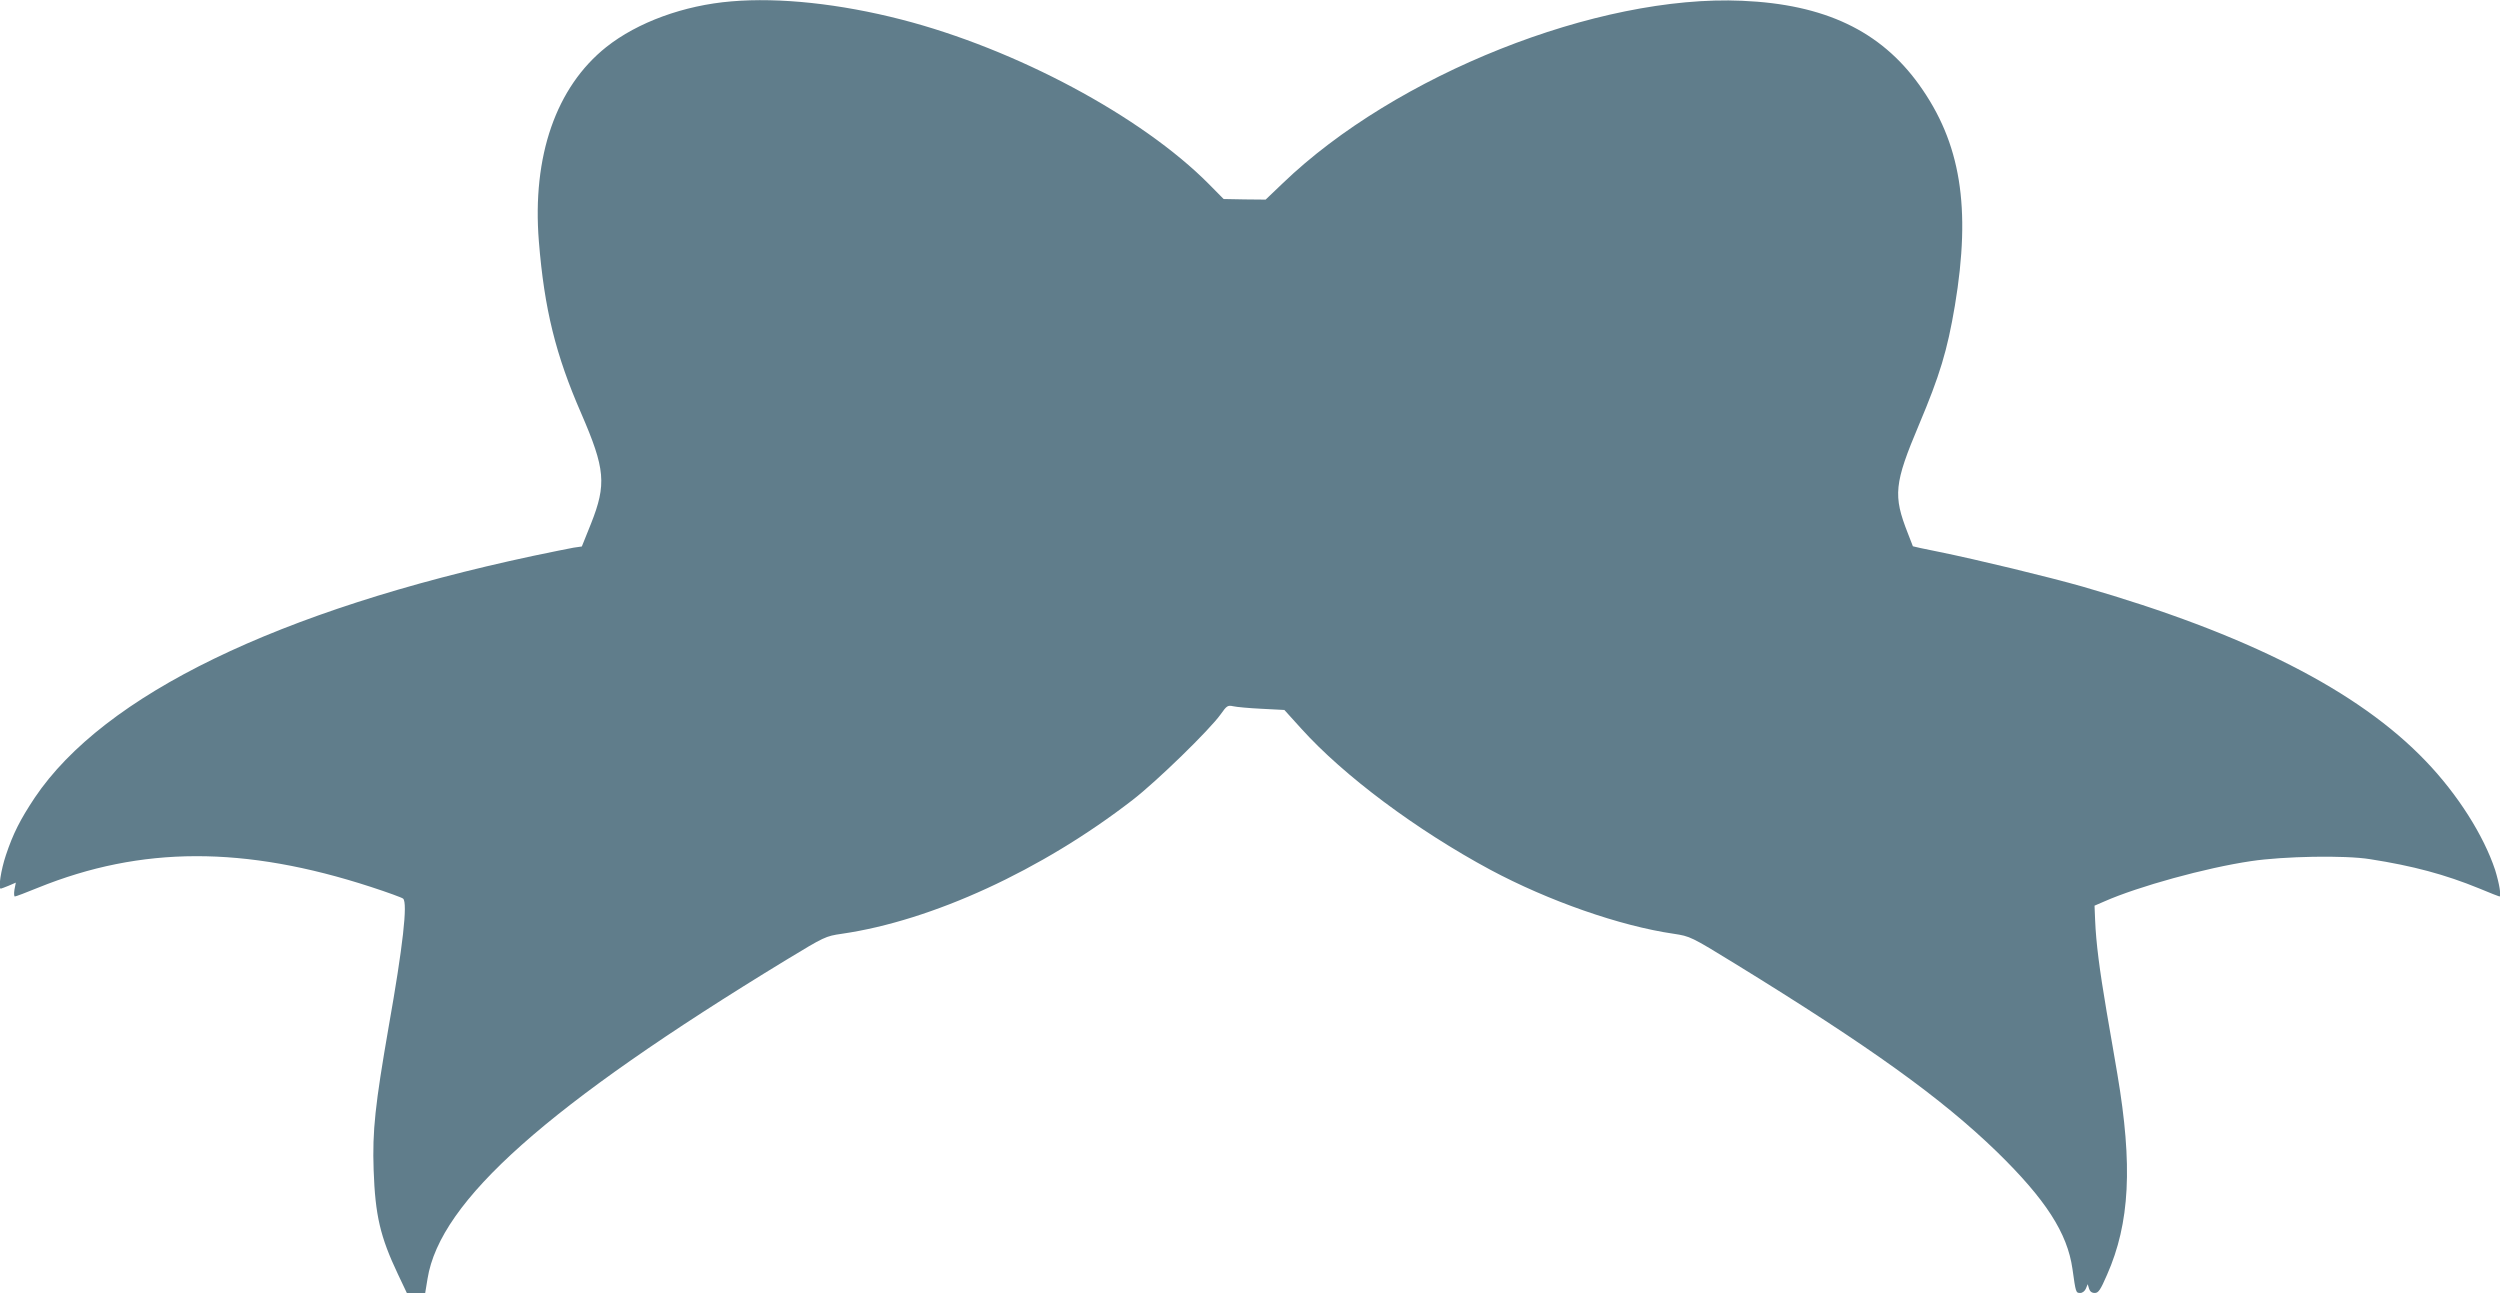
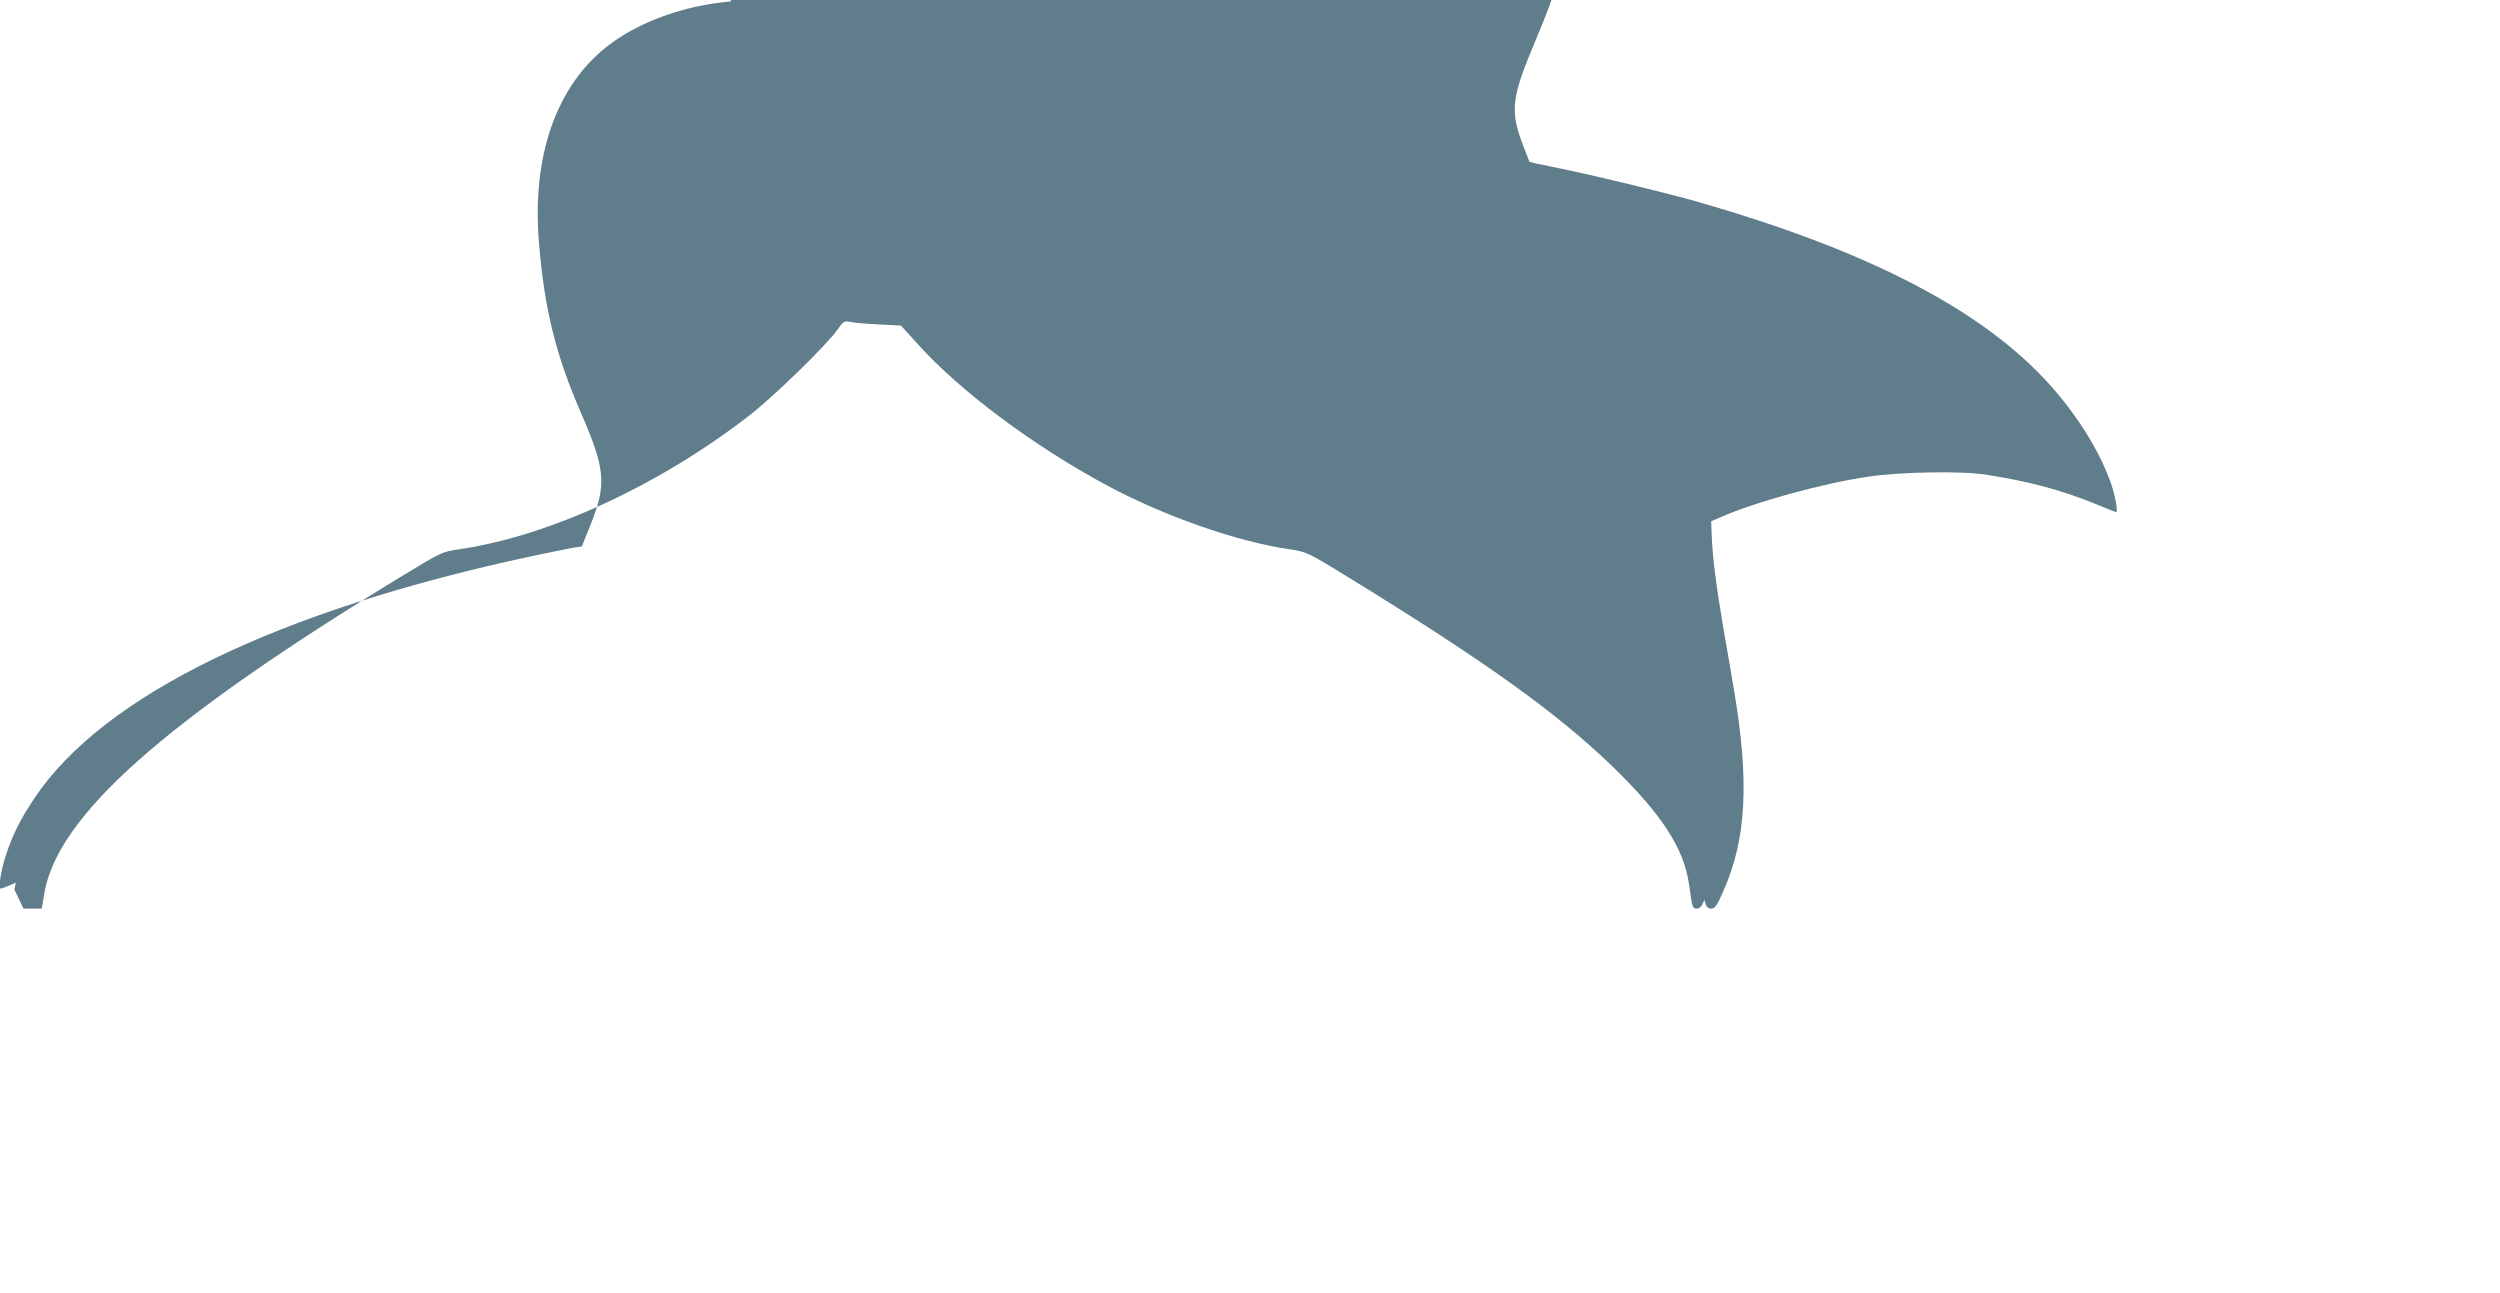
<svg xmlns="http://www.w3.org/2000/svg" version="1.0" width="1280pt" height="662pt" viewBox="0 0 1280 662" preserveAspectRatio="xMidYMid meet">
  <g transform="translate(0,662) scale(0.1,-0.1)" fill="#607d8b" stroke="none">
-     <path d="M3745 6613 c-243 -20 -481 -107 -641 -234 -257 -205 -380 -558 -345 -995 28 -347 86 -581 217 -881 123 -284 130 -362 50 -564 l-47 -117 -42 -6 c-23 -4 -116 -23 -207 -42 -1307 -279 -2198 -712 -2552 -1238 -75 -113 -111 -184 -148 -295 -25 -75 -40 -171 -26 -171 2 0 20 7 40 15 l37 16 -7 -36 c-3 -19 -2 -35 2 -35 5 0 58 20 119 45 529 214 1056 215 1704 4 86 -28 160 -55 165 -60 24 -22 -1 -244 -74 -656 -69 -398 -84 -532 -77 -733 8 -233 34 -343 124 -533 l46 -97 47 0 47 0 12 73 c64 399 613 887 1836 1632 196 119 202 122 285 134 462 67 1024 325 1490 686 123 95 394 359 450 438 31 44 36 47 64 41 17 -4 83 -10 146 -13 l116 -6 86 -95 c218 -242 591 -520 968 -723 297 -159 664 -288 940 -328 84 -13 87 -14 315 -154 692 -426 1054 -686 1339 -962 250 -244 361 -416 387 -600 17 -121 17 -123 40 -123 11 0 24 10 29 23 l9 22 7 -23 c4 -14 14 -22 29 -22 19 0 29 15 63 93 117 265 132 560 53 1027 -11 63 -35 207 -55 320 -37 219 -54 350 -59 469 l-3 74 51 22 c172 76 519 172 750 206 166 25 481 31 610 10 218 -34 383 -78 559 -150 55 -23 101 -41 103 -41 11 0 -1 68 -22 136 -59 177 -191 386 -355 557 -345 361 -918 652 -1755 893 -179 51 -543 139 -740 179 -71 14 -130 27 -131 28 0 1 -12 31 -26 67 -76 193 -70 254 57 555 107 254 145 379 184 610 84 504 30 834 -183 1131 -198 276 -484 412 -906 430 -740 33 -1775 -379 -2352 -934 l-88 -84 -107 1 -108 2 -75 76 c-344 347 -988 692 -1575 843 -315 81 -624 114 -870 93z" />
+     <path d="M3745 6613 c-243 -20 -481 -107 -641 -234 -257 -205 -380 -558 -345 -995 28 -347 86 -581 217 -881 123 -284 130 -362 50 -564 l-47 -117 -42 -6 c-23 -4 -116 -23 -207 -42 -1307 -279 -2198 -712 -2552 -1238 -75 -113 -111 -184 -148 -295 -25 -75 -40 -171 -26 -171 2 0 20 7 40 15 l37 16 -7 -36 l46 -97 47 0 47 0 12 73 c64 399 613 887 1836 1632 196 119 202 122 285 134 462 67 1024 325 1490 686 123 95 394 359 450 438 31 44 36 47 64 41 17 -4 83 -10 146 -13 l116 -6 86 -95 c218 -242 591 -520 968 -723 297 -159 664 -288 940 -328 84 -13 87 -14 315 -154 692 -426 1054 -686 1339 -962 250 -244 361 -416 387 -600 17 -121 17 -123 40 -123 11 0 24 10 29 23 l9 22 7 -23 c4 -14 14 -22 29 -22 19 0 29 15 63 93 117 265 132 560 53 1027 -11 63 -35 207 -55 320 -37 219 -54 350 -59 469 l-3 74 51 22 c172 76 519 172 750 206 166 25 481 31 610 10 218 -34 383 -78 559 -150 55 -23 101 -41 103 -41 11 0 -1 68 -22 136 -59 177 -191 386 -355 557 -345 361 -918 652 -1755 893 -179 51 -543 139 -740 179 -71 14 -130 27 -131 28 0 1 -12 31 -26 67 -76 193 -70 254 57 555 107 254 145 379 184 610 84 504 30 834 -183 1131 -198 276 -484 412 -906 430 -740 33 -1775 -379 -2352 -934 l-88 -84 -107 1 -108 2 -75 76 c-344 347 -988 692 -1575 843 -315 81 -624 114 -870 93z" />
  </g>
</svg>